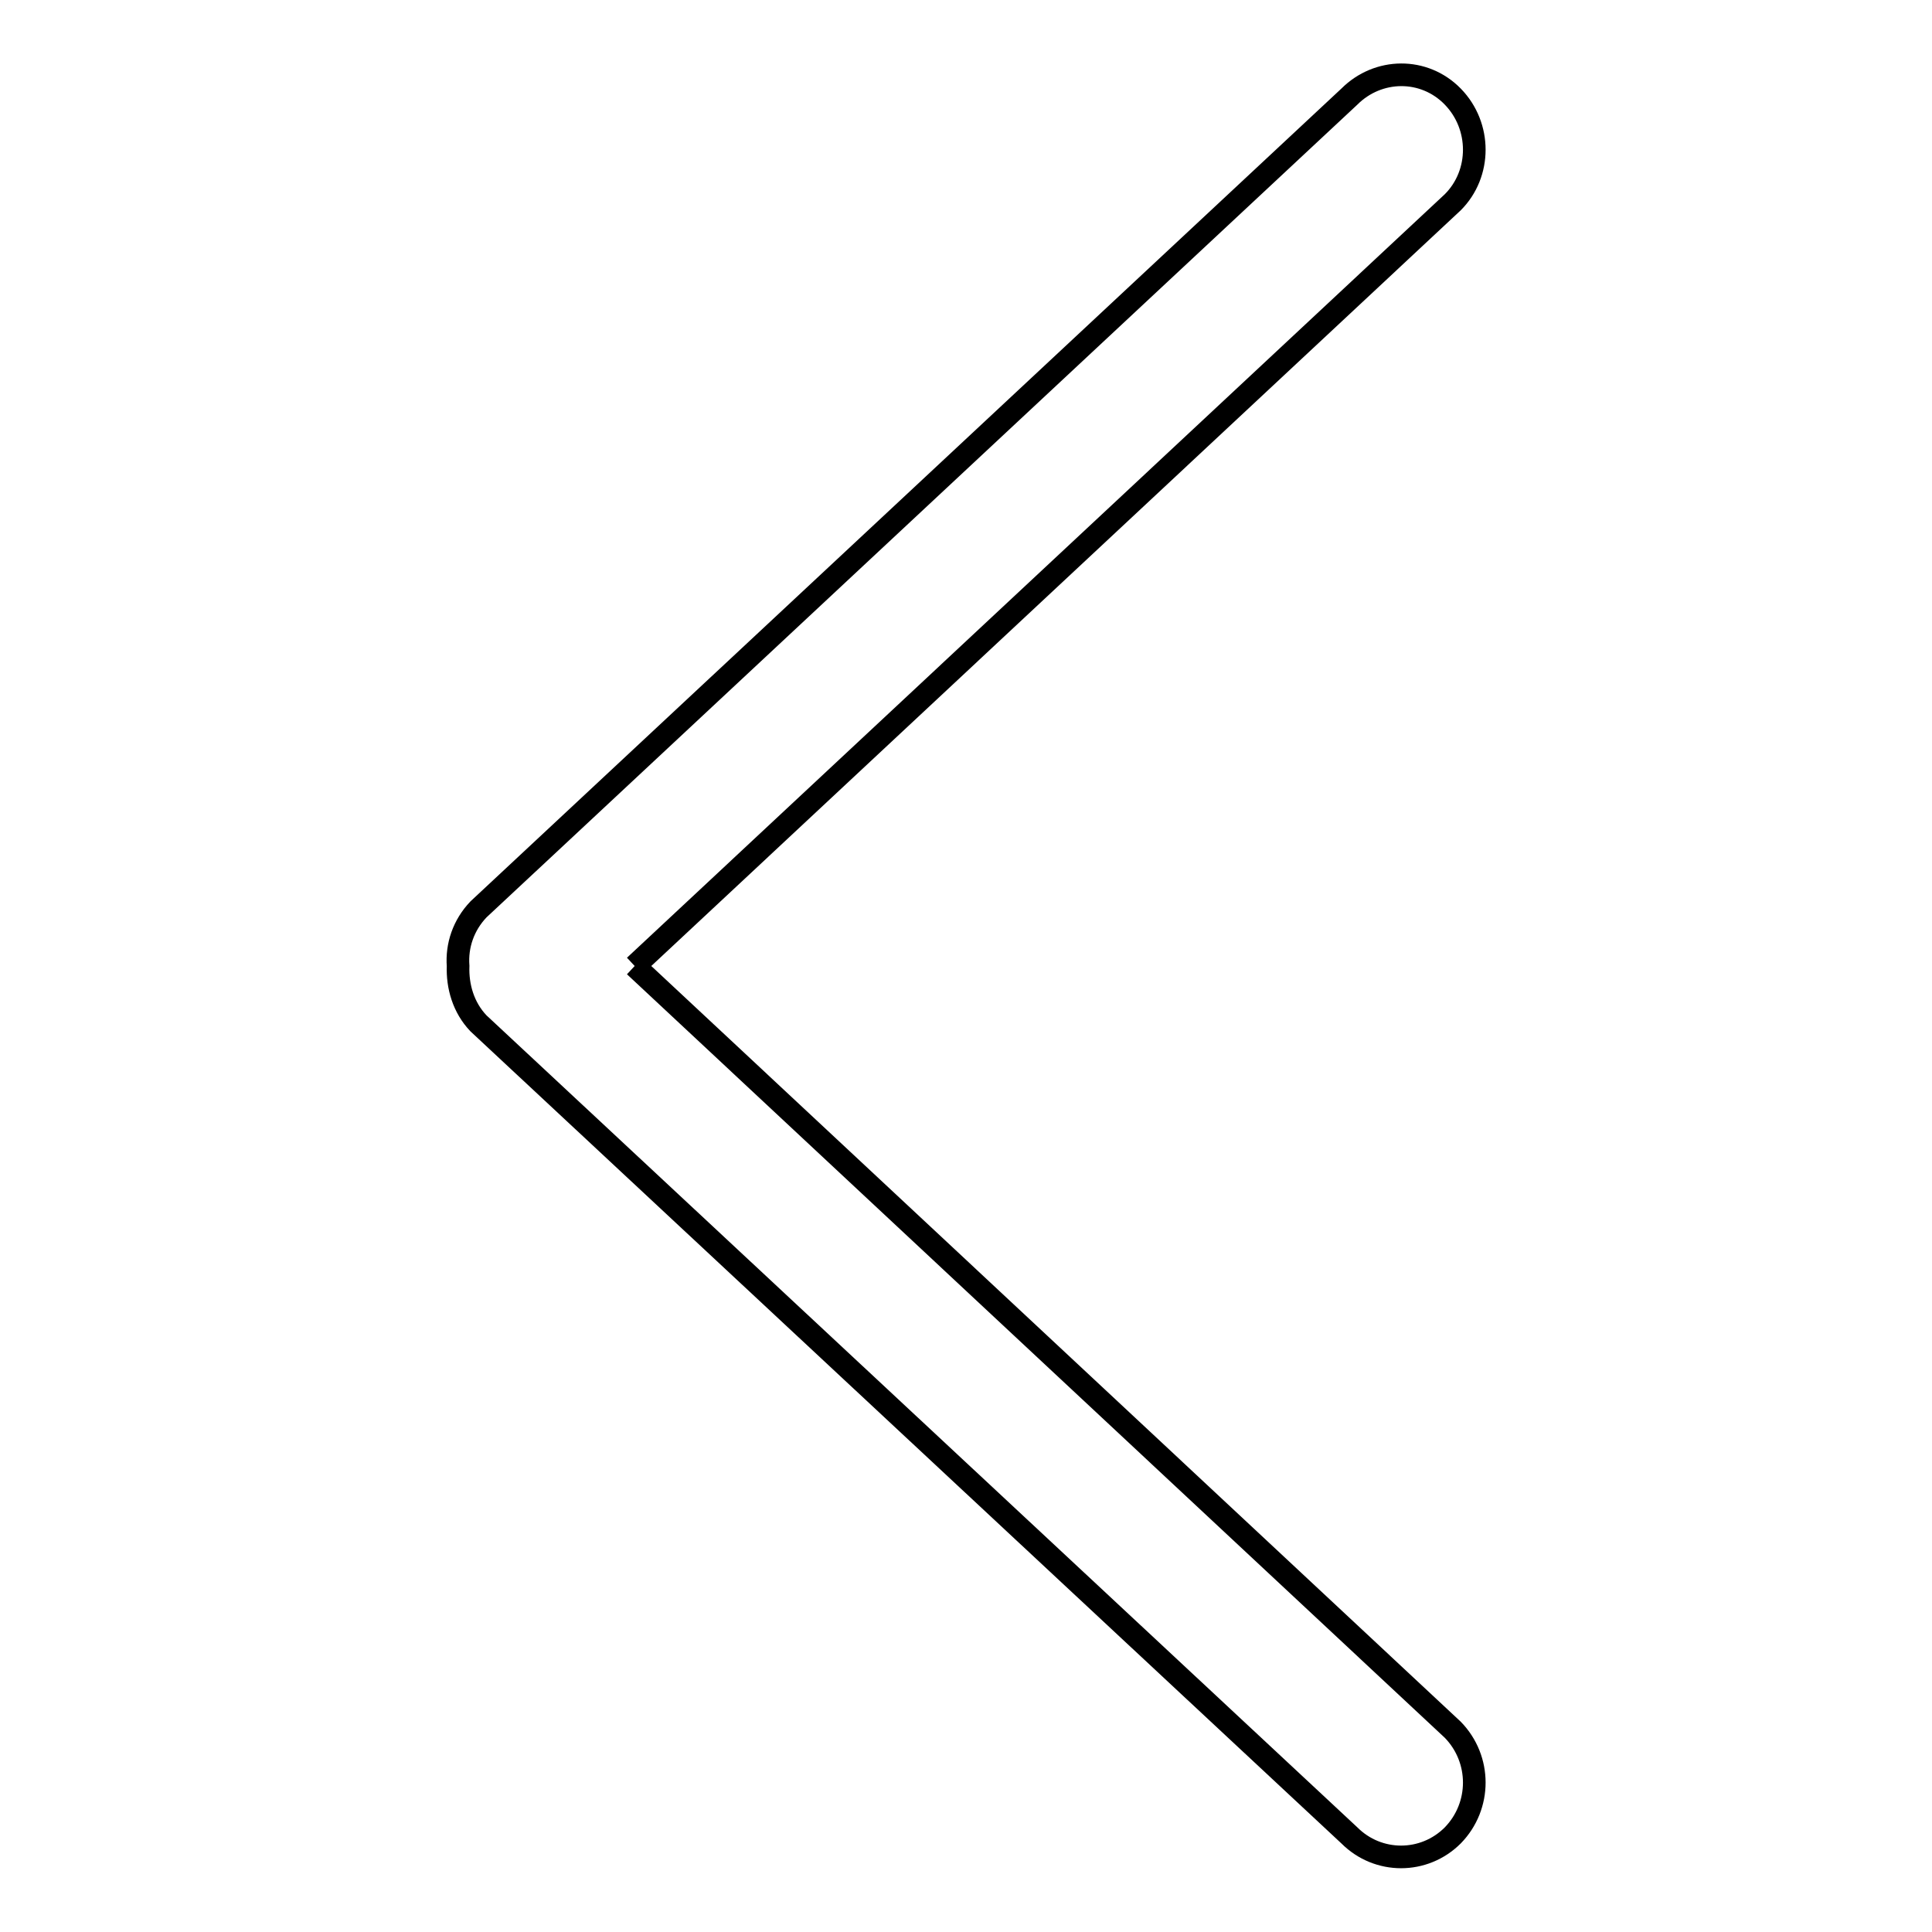
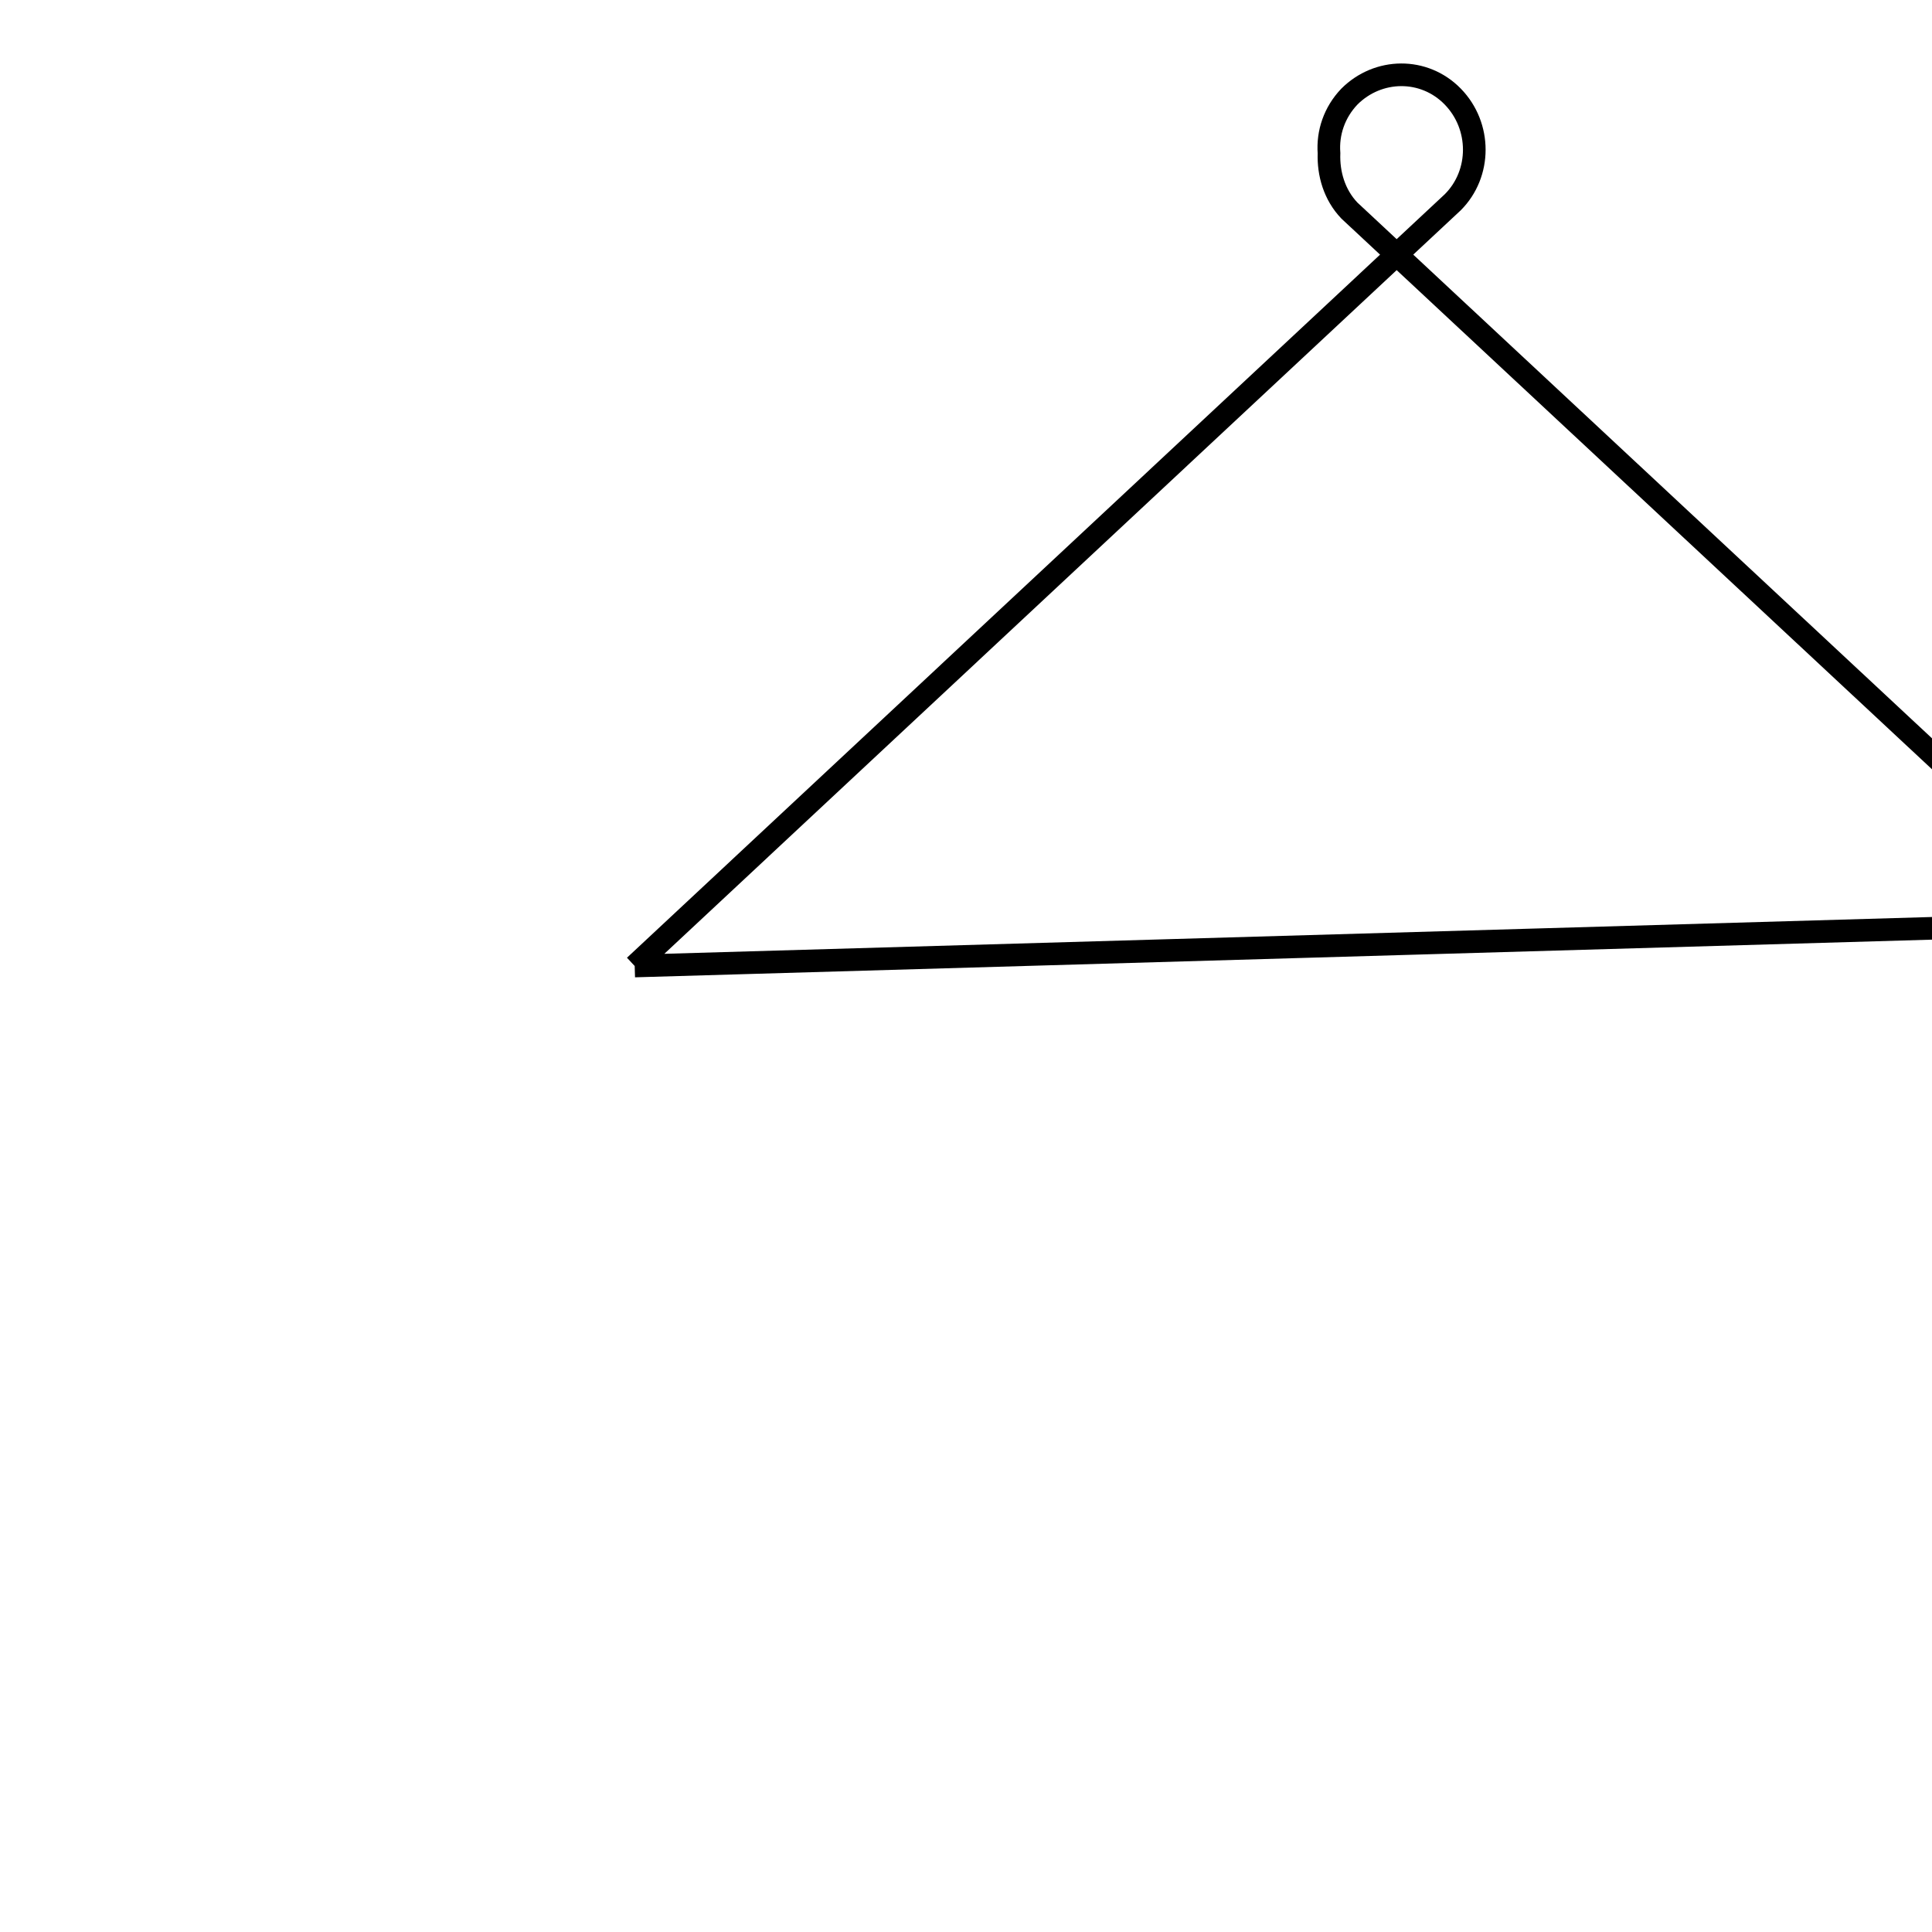
<svg xmlns="http://www.w3.org/2000/svg" version="1.1" x="0px" y="0px" viewBox="0 0 256 256" enable-background="new 0 0 256 256" xml:space="preserve">
  <g>
    <g>
-       <path stroke-width="3" fill-opacity="0" stroke="#000000" d="M84.1,128L192.5,26.8c3.8-3.8,3.8-10.1,0-14s-9.9-3.8-13.7,0L63.4,120.5c-2,2.1-2.9,4.8-2.7,7.5c-0.1,2.7,0.7,5.5,2.7,7.6l115.4,107.6c3.8,3.8,9.9,3.8,13.7,0c3.8-3.9,3.8-10.1,0-14L84.1,128" />
+       <path stroke-width="3" fill-opacity="0" stroke="#000000" d="M84.1,128L192.5,26.8c3.8-3.8,3.8-10.1,0-14s-9.9-3.8-13.7,0c-2,2.1-2.9,4.8-2.7,7.5c-0.1,2.7,0.7,5.5,2.7,7.6l115.4,107.6c3.8,3.8,9.9,3.8,13.7,0c3.8-3.9,3.8-10.1,0-14L84.1,128" />
    </g>
  </g>
</svg>